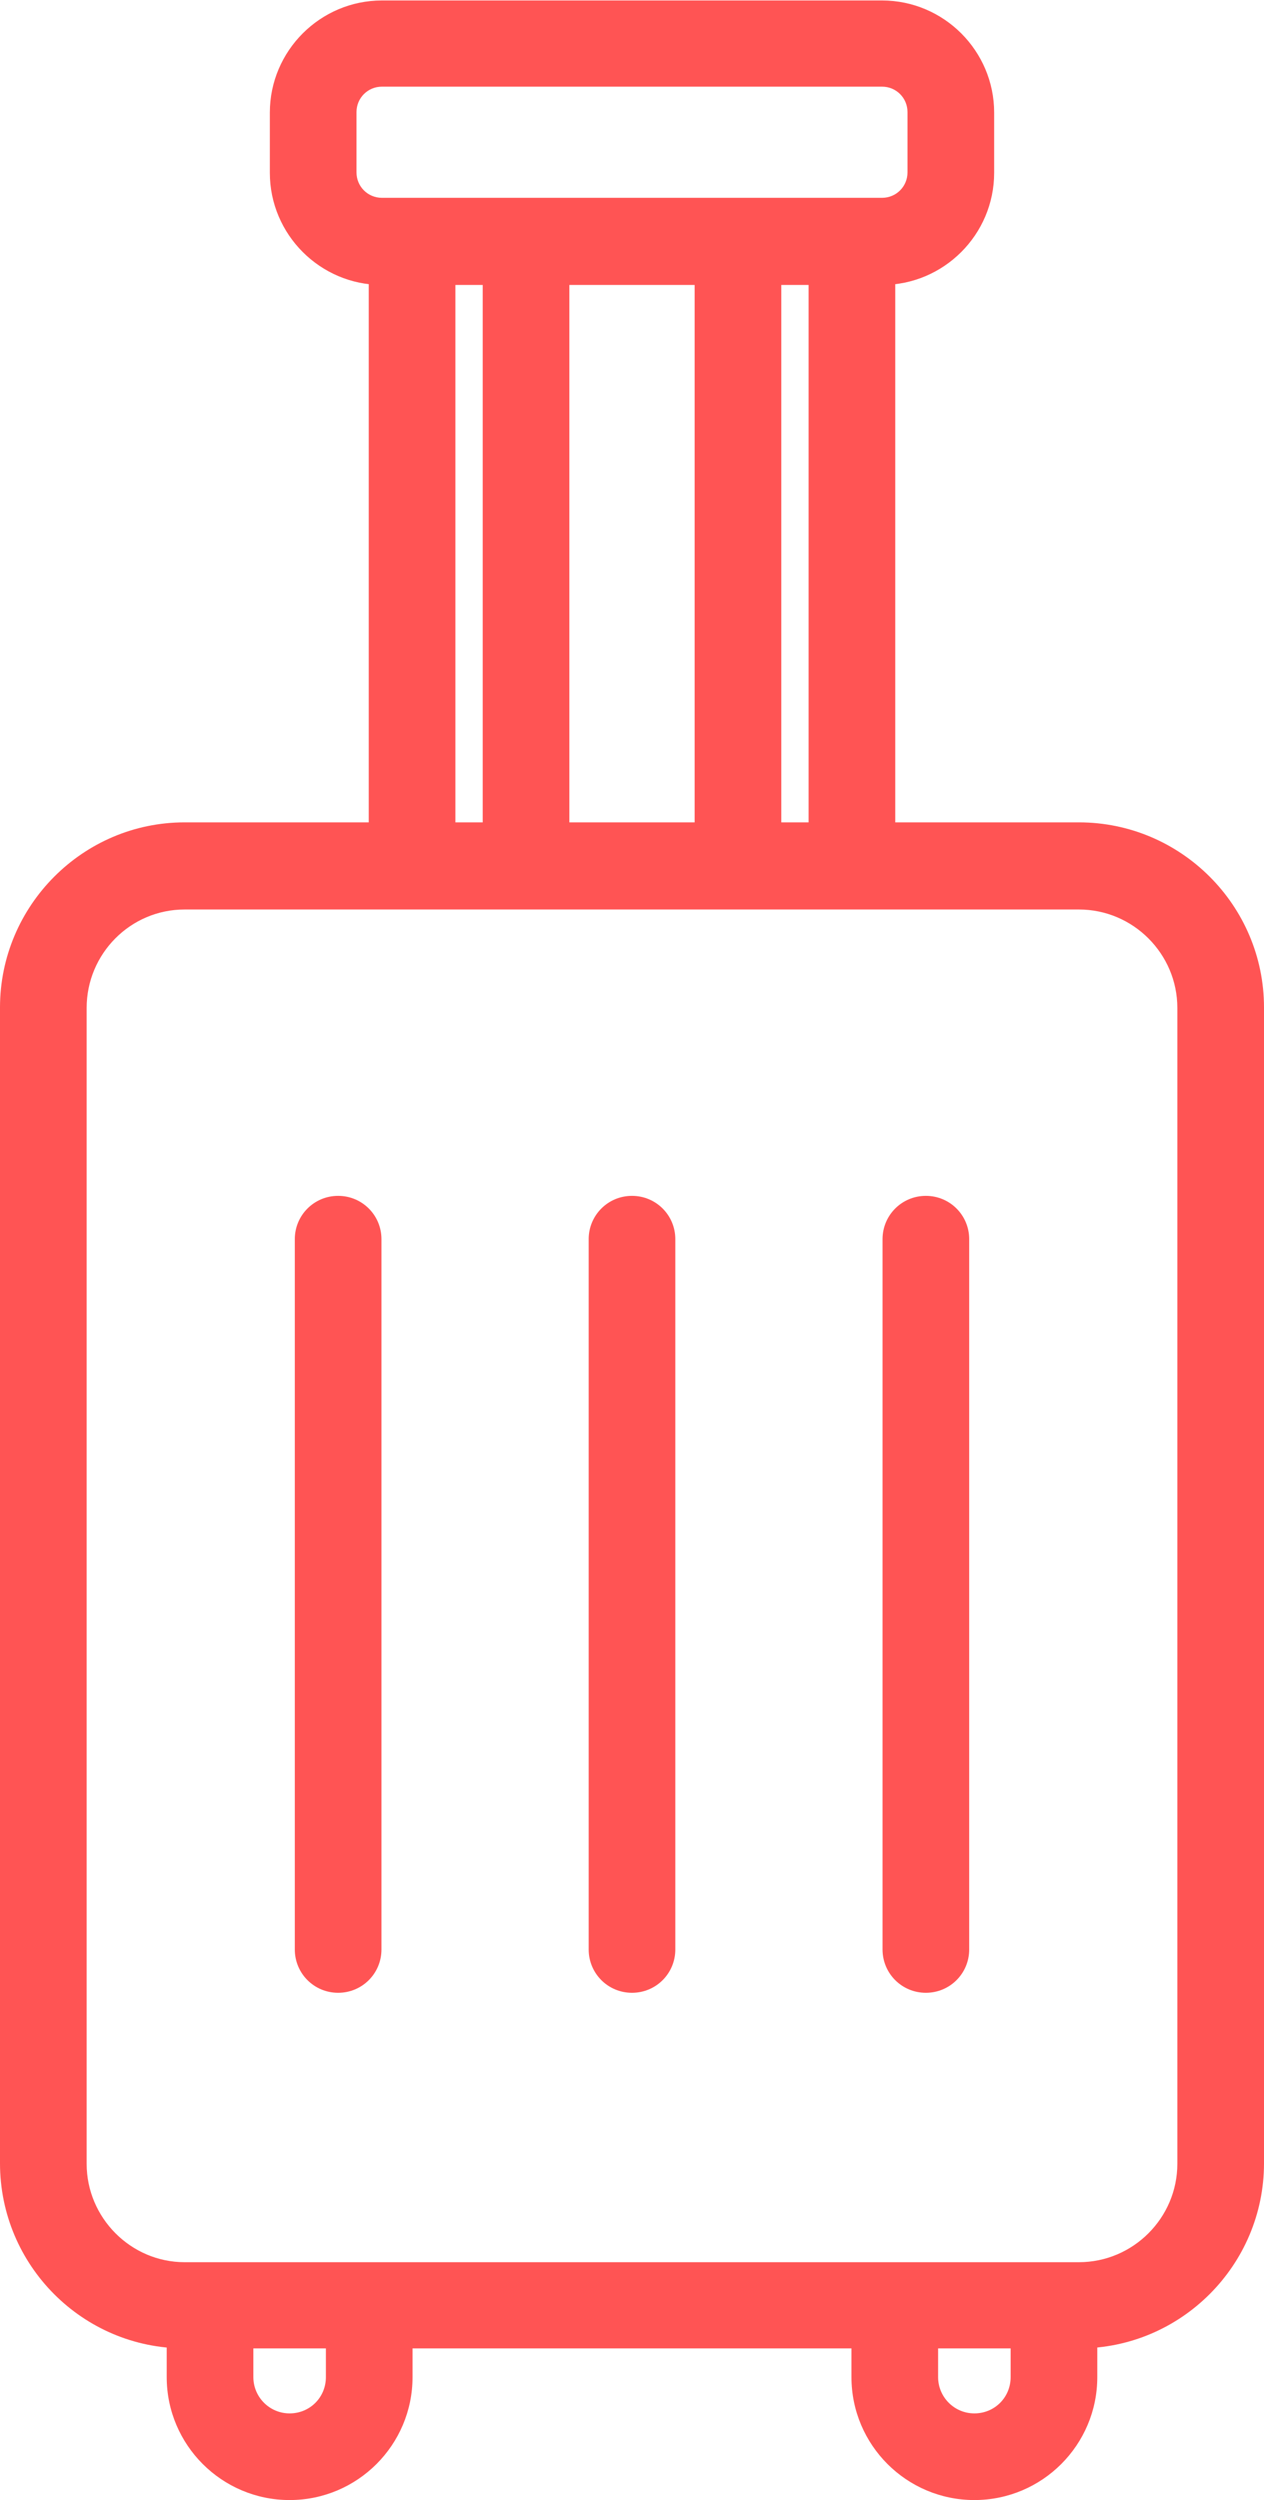
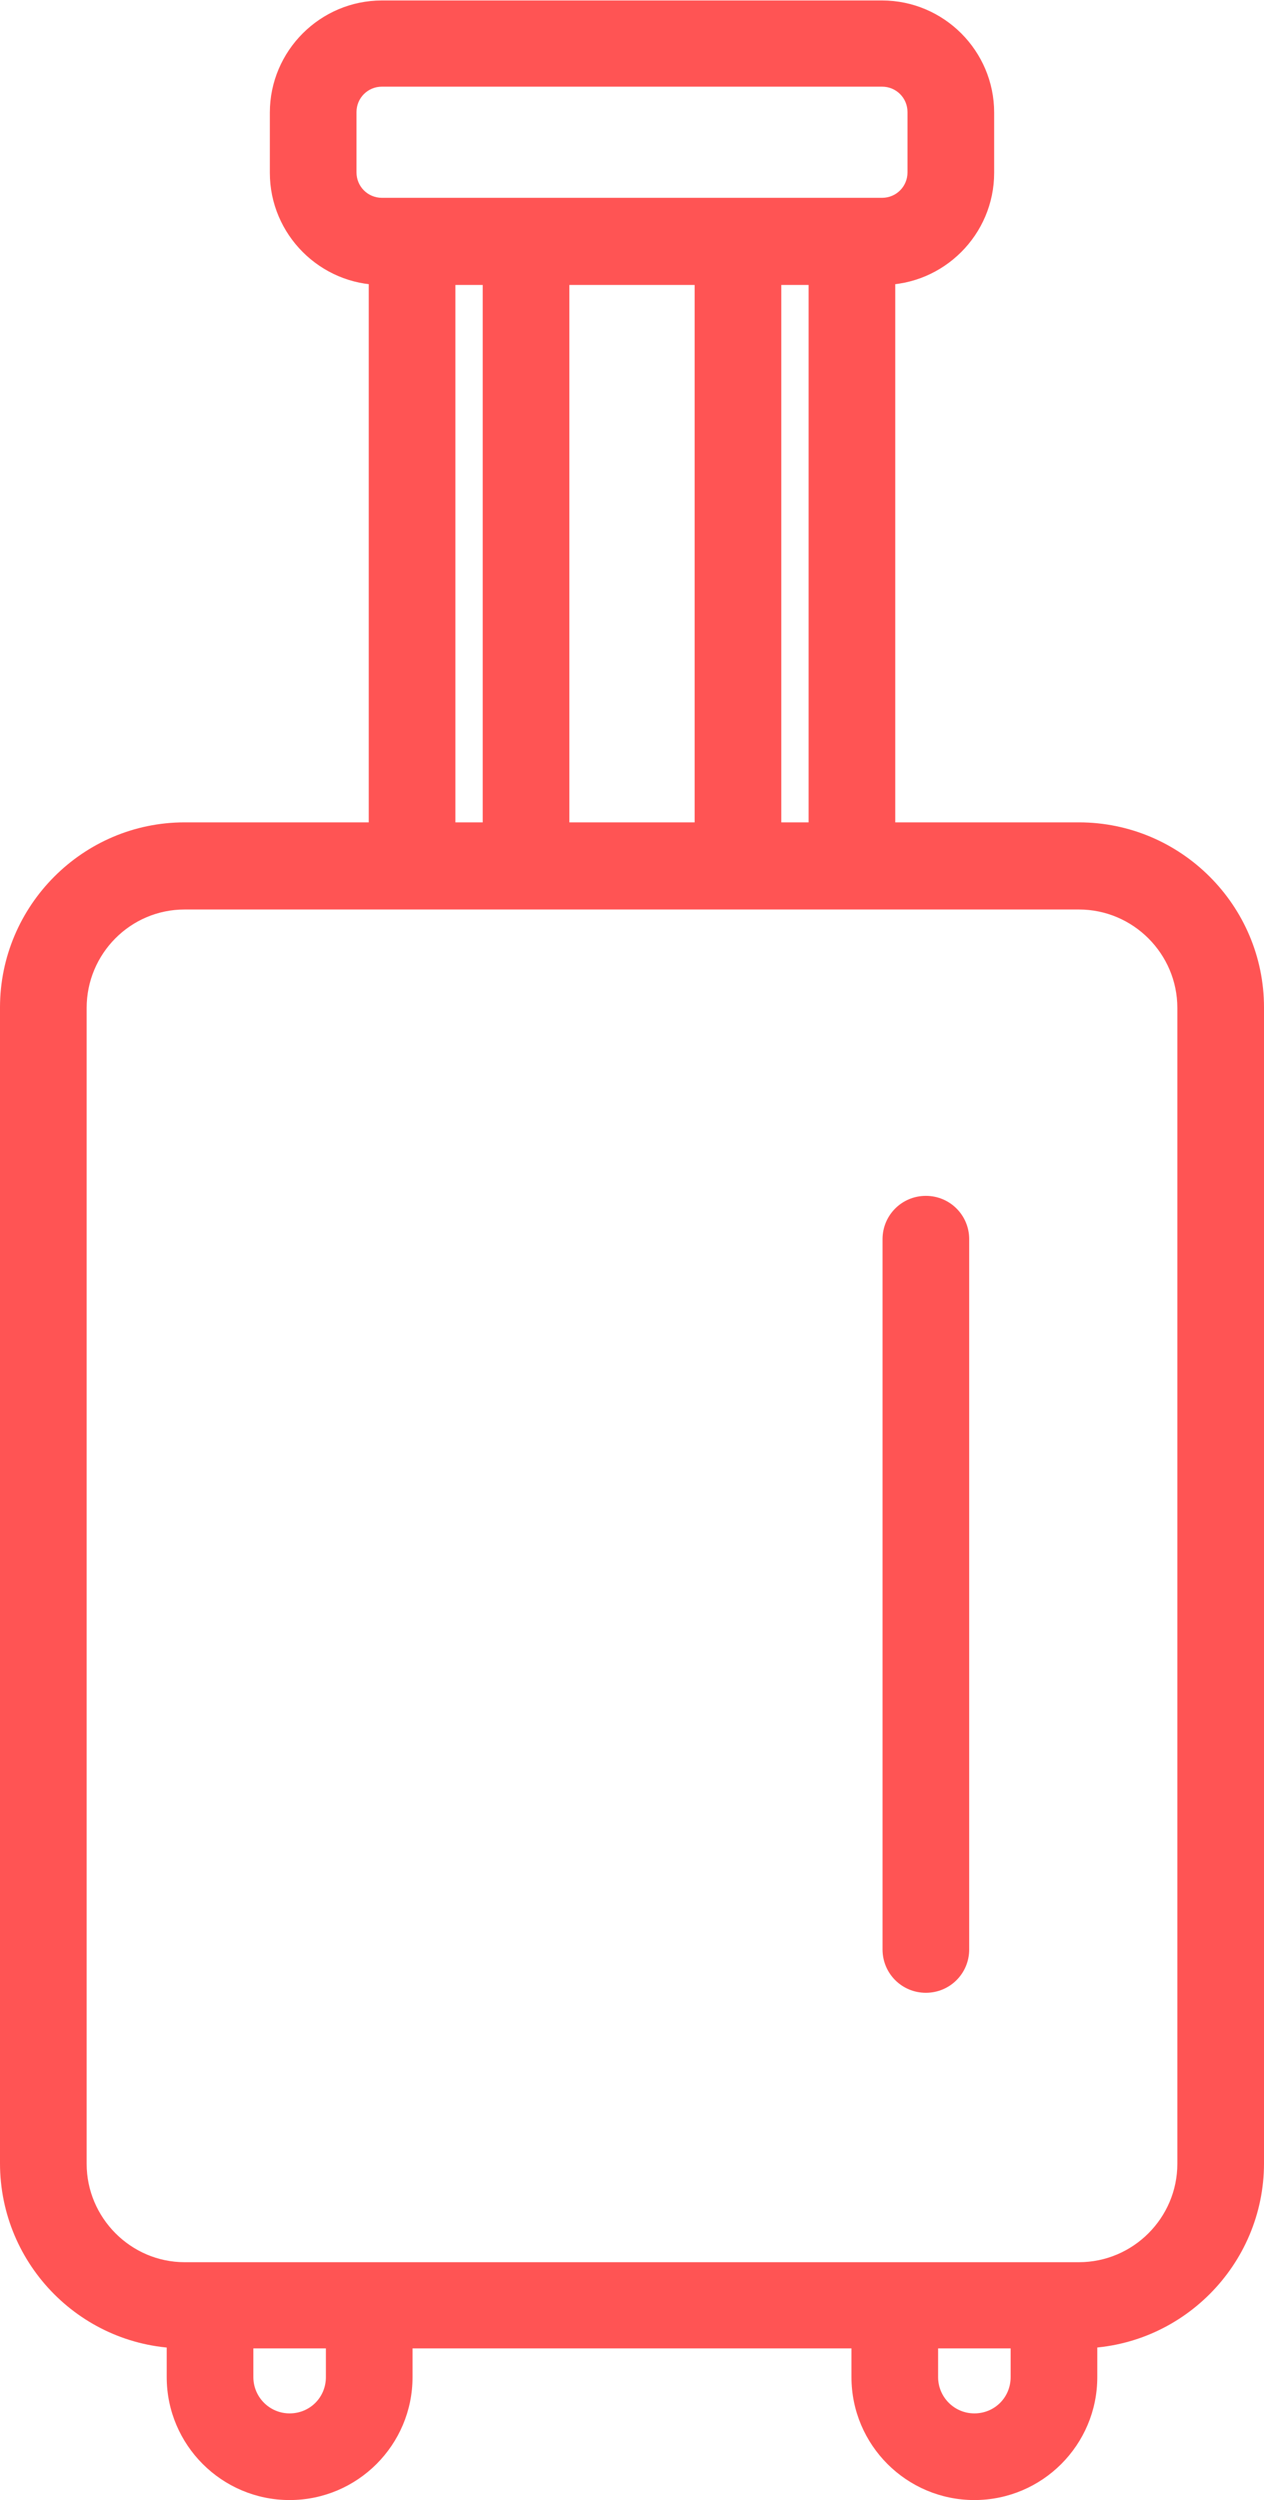
<svg xmlns="http://www.w3.org/2000/svg" id="_レイヤー_2" viewBox="0 0 26.84 53.08">
  <defs>
    <style>.cls-1{fill:#ff5454;}</style>
  </defs>
  <g id="icon_other">
    <g id="icon_bag">
      <path class="cls-1" d="m22.91,49.86H3.92c-2.16,0-3.92-1.76-3.92-3.93v-24.54c0-2.16,1.76-3.93,3.92-3.93h18.99c2.16,0,3.93,1.76,3.93,3.93v24.54c0,2.16-1.76,3.93-3.93,3.93ZM3.92,19.31c-1.15,0-2.08.94-2.08,2.09v24.54c0,1.15.94,2.09,2.08,2.09h18.99c1.15,0,2.09-.94,2.09-2.09v-24.54c0-1.15-.94-2.09-2.09-2.09H3.92Z" />
      <path class="cls-1" d="m6.15,53.08c-1.44,0-2.61-1.17-2.61-2.61v-.97c0-.51.41-.92.92-.92s.92.41.92.92v.97c0,.42.34.77.77.77s.77-.34.77-.77v-.97c0-.51.41-.92.92-.92s.92.41.92.92v.97c0,1.44-1.17,2.61-2.61,2.61Z" />
      <path class="cls-1" d="m20.69,53.08c-1.44,0-2.61-1.17-2.61-2.61v-.97c0-.51.41-.92.92-.92s.92.41.92.92v.97c0,.42.34.77.77.77s.77-.34.77-.77v-.97c0-.51.41-.92.92-.92s.92.41.92.92v.97c0,1.44-1.17,2.61-2.61,2.61Z" />
      <path class="cls-1" d="m8.75,18.64c-.51,0-.92-.41-.92-.92V5.35c0-.51.41-.92.92-.92s.92.41.92.92v12.37c0,.51-.41.92-.92.92Z" />
      <path class="cls-1" d="m18.09,18.64c-.51,0-.92-.41-.92-.92V5.35c0-.51.41-.92.92-.92s.92.41.92.92v12.37c0,.51-.41.92-.92.92Z" />
      <path class="cls-1" d="m11.17,18.64c-.51,0-.92-.41-.92-.92V5.35c0-.51.41-.92.92-.92s.92.41.92.92v12.37c0,.51-.41.92-.92.92Z" />
      <path class="cls-1" d="m15.67,18.64c-.51,0-.92-.41-.92-.92V5.35c0-.51.41-.92.92-.92s.92.41.92.92v12.37c0,.51-.41.92-.92.92Z" />
-       <path class="cls-1" d="m7.18,42.31c-.51,0-.92-.41-.92-.92v-15.08c0-.51.41-.92.92-.92s.92.41.92.92v15.08c0,.51-.41.92-.92.92Z" />
-       <path class="cls-1" d="m13.42,42.31c-.51,0-.92-.41-.92-.92v-15.08c0-.51.41-.92.92-.92s.92.41.92.92v15.08c0,.51-.41.92-.92.92Z" />
      <path class="cls-1" d="m19.66,42.31c-.51,0-.92-.41-.92-.92v-15.08c0-.51.41-.92.92-.92s.92.41.92.92v15.08c0,.51-.41.92-.92.92Z" />
      <path class="cls-1" d="m18.73,6.05h-10.62c-1.31,0-2.38-1.07-2.38-2.38v-1.28c0-1.31,1.07-2.38,2.38-2.38h10.62c1.31,0,2.38,1.07,2.38,2.38v1.28c0,1.31-1.07,2.38-2.38,2.38ZM8.11,1.84c-.3,0-.54.24-.54.54v1.28c0,.3.24.54.54.54h10.62c.3,0,.54-.24.54-.54v-1.28c0-.3-.24-.54-.54-.54h-10.62Z" />
    </g>
  </g>
</svg>